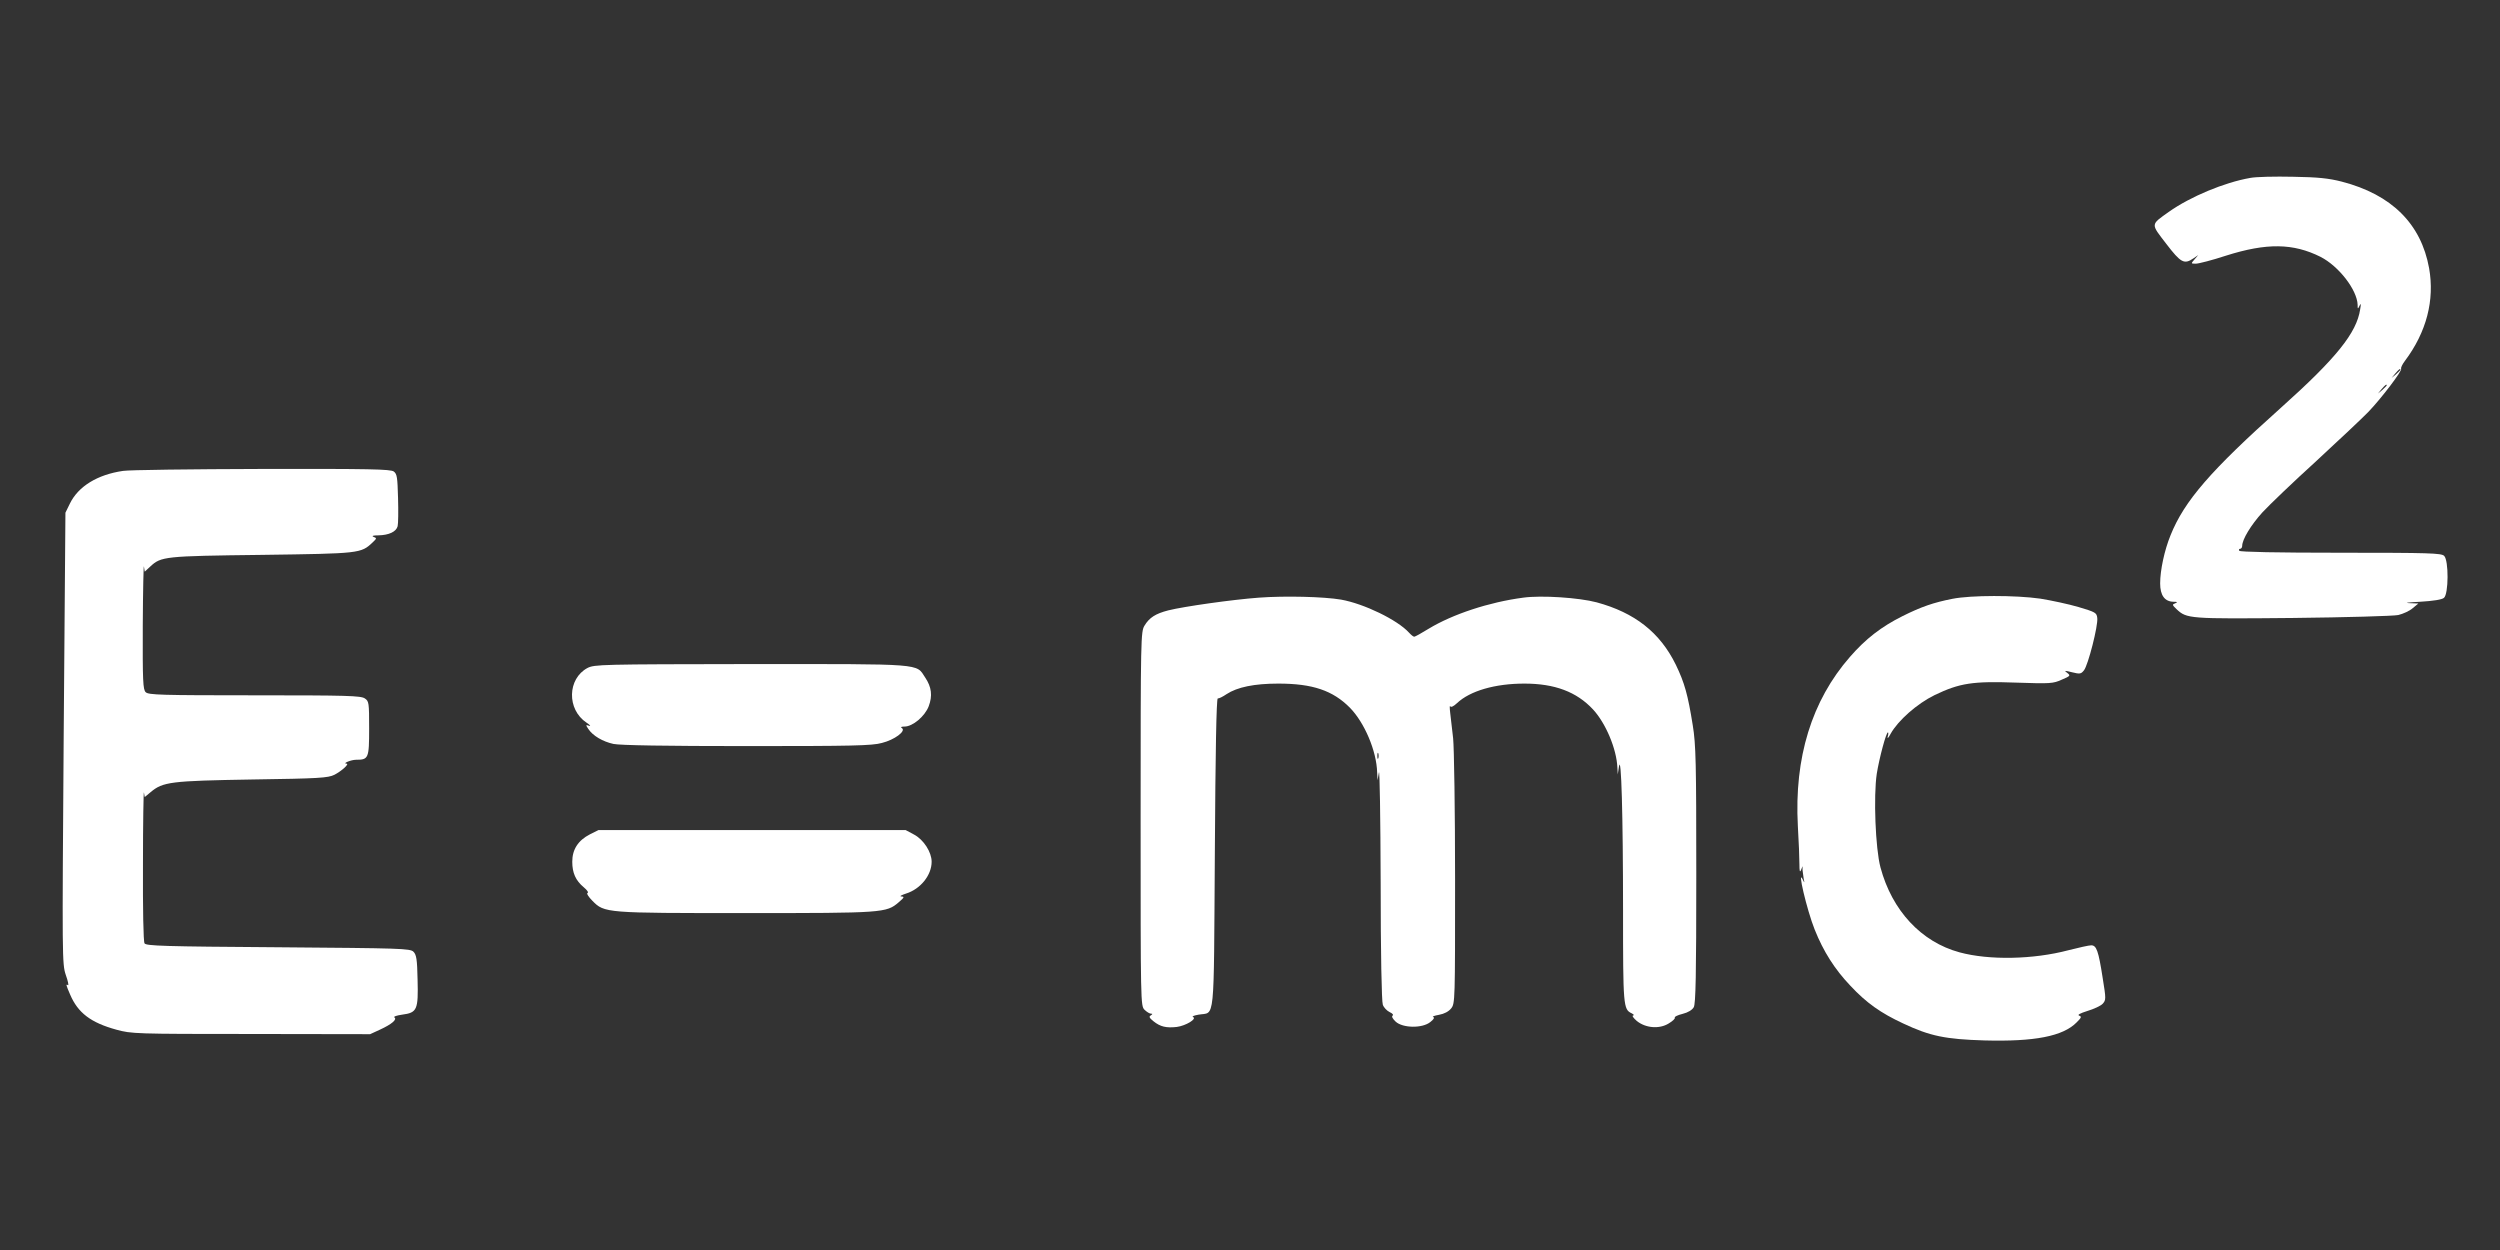
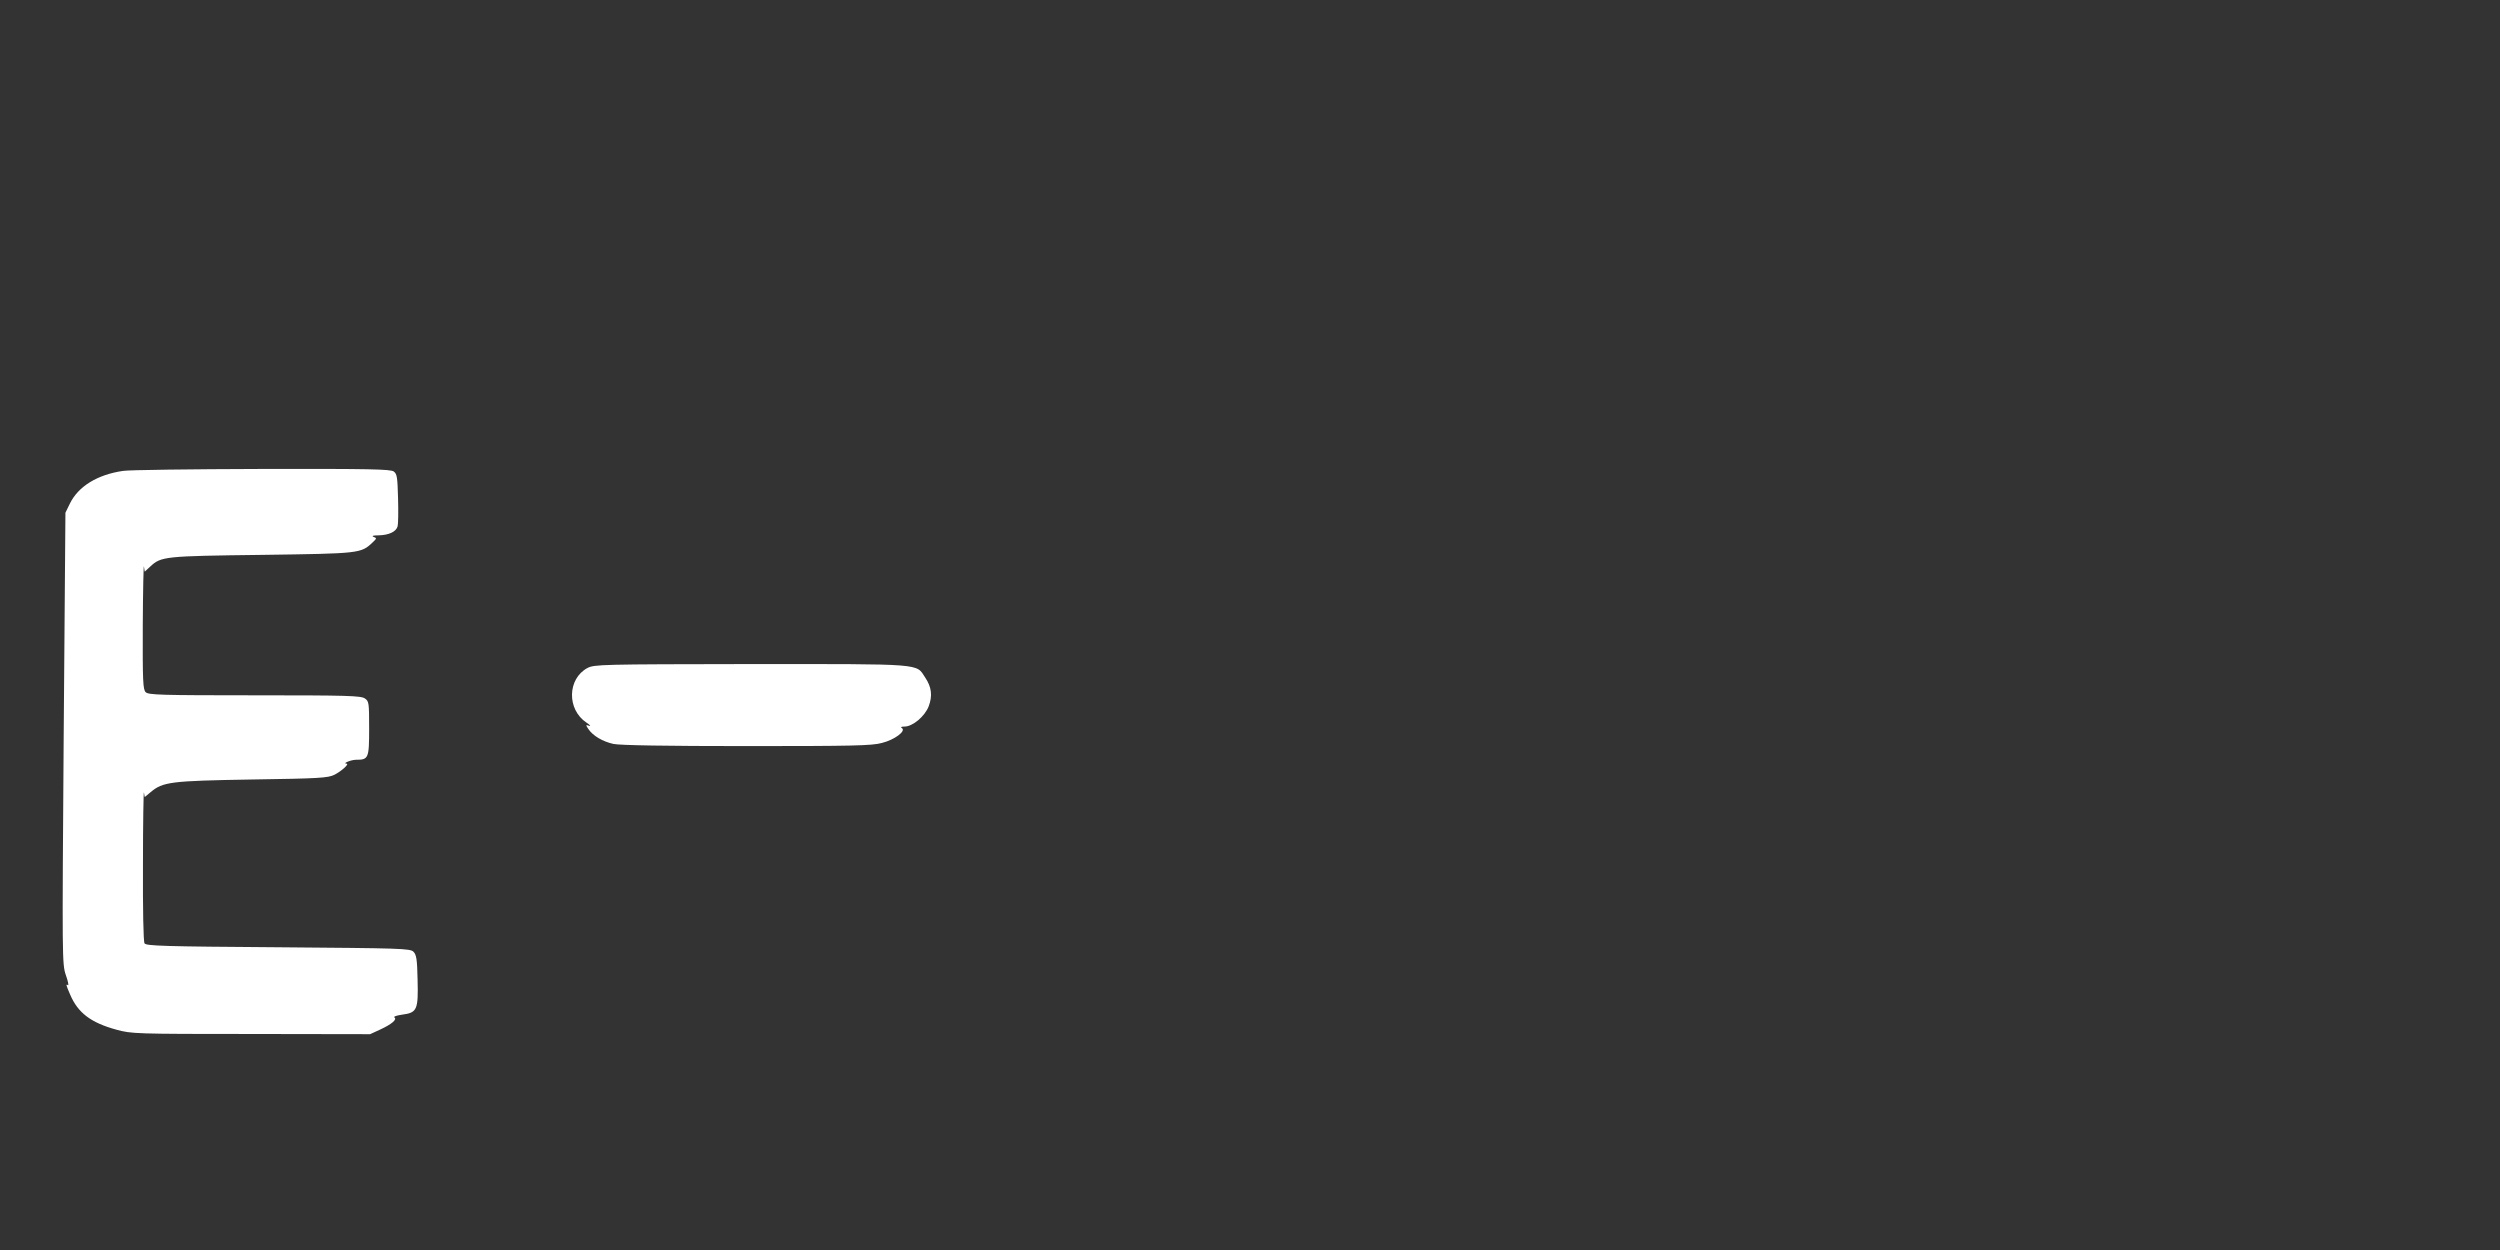
<svg xmlns="http://www.w3.org/2000/svg" version="1.0" width="1280pt" height="640pt" viewBox="0 0 1280 640" preserveAspectRatio="xMidYMid meet">
  <rect x="0" y="0" width="1280" height="640" fill="#333333" stroke="none" />
  <g transform="translate(0,640) scale(0.1,-0.1)" fill="#ffffff" stroke="none">
-     <path d="M11521 5489 c-132 -23 -307 -96 -417 -174 -94 -67 -93 -59 -13 -163 75 -98 92 -107 139 -75 l25 17 -19 -22 c-19 -22 -19 -22 7 -22 14 0 84 18 154 41 208 66 344 64 484 -6 94 -48 187 -169 190 -245 0 -23 1 -24 10 -5 7 15 8 9 3 -19 -18 -120 -122 -250 -406 -504 -359 -321 -494 -476 -565 -653 -31 -76 -53 -178 -53 -246 0 -61 23 -93 68 -94 21 0 23 -2 9 -8 -16 -6 -16 -8 7 -30 52 -49 64 -50 596 -45 273 3 515 10 539 15 25 6 58 21 74 35 l29 24 -49 2 c-26 1 0 4 58 7 67 4 112 11 122 20 24 19 25 192 1 215 -14 14 -75 16 -529 16 -332 0 -516 4 -520 10 -3 6 -1 10 4 10 6 0 11 7 11 15 0 33 45 107 103 171 34 37 158 156 277 264 118 109 238 222 266 251 68 71 174 211 168 221 -3 4 6 23 19 40 111 148 153 311 124 475 -41 227 -192 377 -447 443 -66 17 -121 23 -250 25 -91 2 -189 0 -219 -6z m769 -982 c0 -2 -10 -12 -22 -23 l-23 -19 19 23 c18 21 26 27 26 19z m-70 -80 c0 -2 -10 -12 -22 -23 l-23 -19 19 23 c18 21 26 27 26 19z" />
    <path d="M630 3989 c-131 -19 -229 -79 -272 -167 l-23 -47 -9 -1155 c-8 -1128 -8 -1156 11 -1212 11 -31 16 -55 11 -52 -12 7 -10 1 11 -48 40 -94 106 -144 237 -180 77 -21 94 -22 689 -22 l610 -1 50 23 c61 28 90 53 74 63 -6 4 12 10 40 14 77 10 83 25 79 179 -2 104 -6 128 -21 143 -17 17 -62 18 -693 23 -585 4 -676 7 -684 20 -6 9 -9 174 -8 405 0 215 3 380 5 367 l4 -23 30 25 c63 53 102 58 519 65 345 5 389 8 422 24 37 19 79 57 62 57 -23 1 24 20 49 20 64 0 67 7 67 160 0 132 -1 140 -22 154 -20 14 -90 16 -565 16 -479 0 -543 2 -557 16 -14 13 -16 57 -15 342 1 180 4 315 6 301 l4 -26 28 26 c56 52 71 54 571 60 503 7 508 7 568 64 21 20 22 22 5 28 -12 5 -3 8 24 8 55 1 92 19 99 47 3 12 4 77 2 144 -3 107 -5 123 -22 136 -17 12 -124 14 -675 13 -361 -1 -681 -5 -711 -10z" />
-     <path d="M6445 3340 c-135 -10 -383 -45 -463 -65 -66 -17 -97 -37 -122 -78 -19 -31 -20 -58 -20 -989 0 -945 0 -958 20 -978 11 -11 26 -20 33 -20 9 0 9 -2 -1 -9 -11 -6 -7 -13 14 -30 35 -28 65 -35 119 -29 46 6 106 42 83 51 -7 3 6 8 29 12 85 15 77 -65 83 827 3 520 8 793 15 792 6 -1 26 9 45 22 55 36 142 54 265 54 175 0 279 -35 367 -124 74 -76 136 -220 139 -331 l2 -40 7 40 c4 22 8 -231 9 -562 0 -365 5 -612 11 -627 5 -15 21 -31 35 -38 14 -6 21 -14 15 -18 -6 -4 0 -16 16 -31 36 -33 136 -35 177 -2 18 14 23 23 15 26 -7 2 6 7 29 11 28 5 50 17 63 33 20 25 20 40 20 662 0 350 -5 674 -10 721 -5 47 -12 105 -15 130 -3 25 -3 40 0 34 4 -7 17 -1 35 16 67 63 195 100 345 100 155 0 267 -42 351 -132 65 -70 121 -202 125 -298 l2 -35 6 40 c12 73 21 -254 21 -736 0 -489 1 -507 44 -527 11 -6 15 -11 8 -11 -8 -1 1 -13 18 -28 45 -37 116 -43 164 -13 20 12 34 25 31 30 -3 4 15 13 40 19 28 7 49 20 57 34 10 17 13 163 13 677 0 576 -2 668 -18 766 -25 157 -42 218 -87 311 -81 165 -210 266 -405 319 -90 24 -283 37 -376 24 -175 -23 -362 -85 -484 -159 -37 -23 -70 -41 -74 -41 -5 0 -16 9 -27 21 -59 65 -230 148 -348 169 -88 15 -286 20 -421 10z m612 -822 c-3 -7 -5 -2 -5 12 0 14 2 19 5 13 2 -7 2 -19 0 -25z" />
-     <path d="M9996 3334 c-96 -19 -158 -40 -256 -89 -108 -54 -188 -116 -268 -208 -196 -224 -286 -516 -267 -866 5 -80 8 -168 8 -196 0 -34 2 -44 8 -30 l8 20 0 -20 c1 -11 4 -31 6 -45 5 -22 4 -22 -4 -5 -32 68 20 -154 60 -254 45 -113 103 -204 183 -288 82 -88 156 -140 270 -193 138 -65 217 -81 416 -87 256 -7 403 21 473 93 24 24 26 29 12 34 -10 4 5 12 43 24 33 10 68 26 78 37 17 19 17 25 0 130 -22 142 -32 169 -59 169 -12 0 -65 -12 -116 -25 -181 -48 -407 -52 -558 -11 -196 53 -346 214 -405 435 -26 97 -36 365 -19 479 13 81 48 212 57 212 3 0 3 -10 -1 -22 -3 -13 4 -6 15 15 38 68 135 154 225 198 129 62 196 72 417 64 176 -6 190 -5 234 15 45 19 46 21 28 35 -17 12 -14 13 25 3 40 -10 46 -9 61 10 21 26 73 229 68 268 -3 27 -9 30 -96 56 -51 15 -140 34 -196 43 -126 18 -355 18 -450 -1z" />
    <path d="M3008 2980 c-103 -55 -107 -212 -5 -280 18 -12 24 -19 13 -16 -17 6 -18 5 -4 -16 23 -35 74 -65 129 -77 33 -7 269 -11 682 -11 540 0 642 2 692 16 65 16 125 61 103 76 -9 5 -4 8 13 8 42 0 104 52 124 104 20 53 15 98 -18 147 -48 73 0 69 -892 69 -771 -1 -801 -2 -837 -20z" />
-     <path d="M3020 2128 c-60 -31 -90 -77 -90 -140 0 -57 17 -96 59 -131 17 -14 26 -27 19 -29 -6 -2 5 -20 25 -40 62 -63 66 -63 787 -63 702 0 718 1 781 55 29 25 31 29 14 30 -11 1 0 7 24 15 74 23 131 94 131 163 0 49 -41 113 -90 139 l-43 23 -786 0 -787 0 -44 -22z" />
  </g>
</svg>